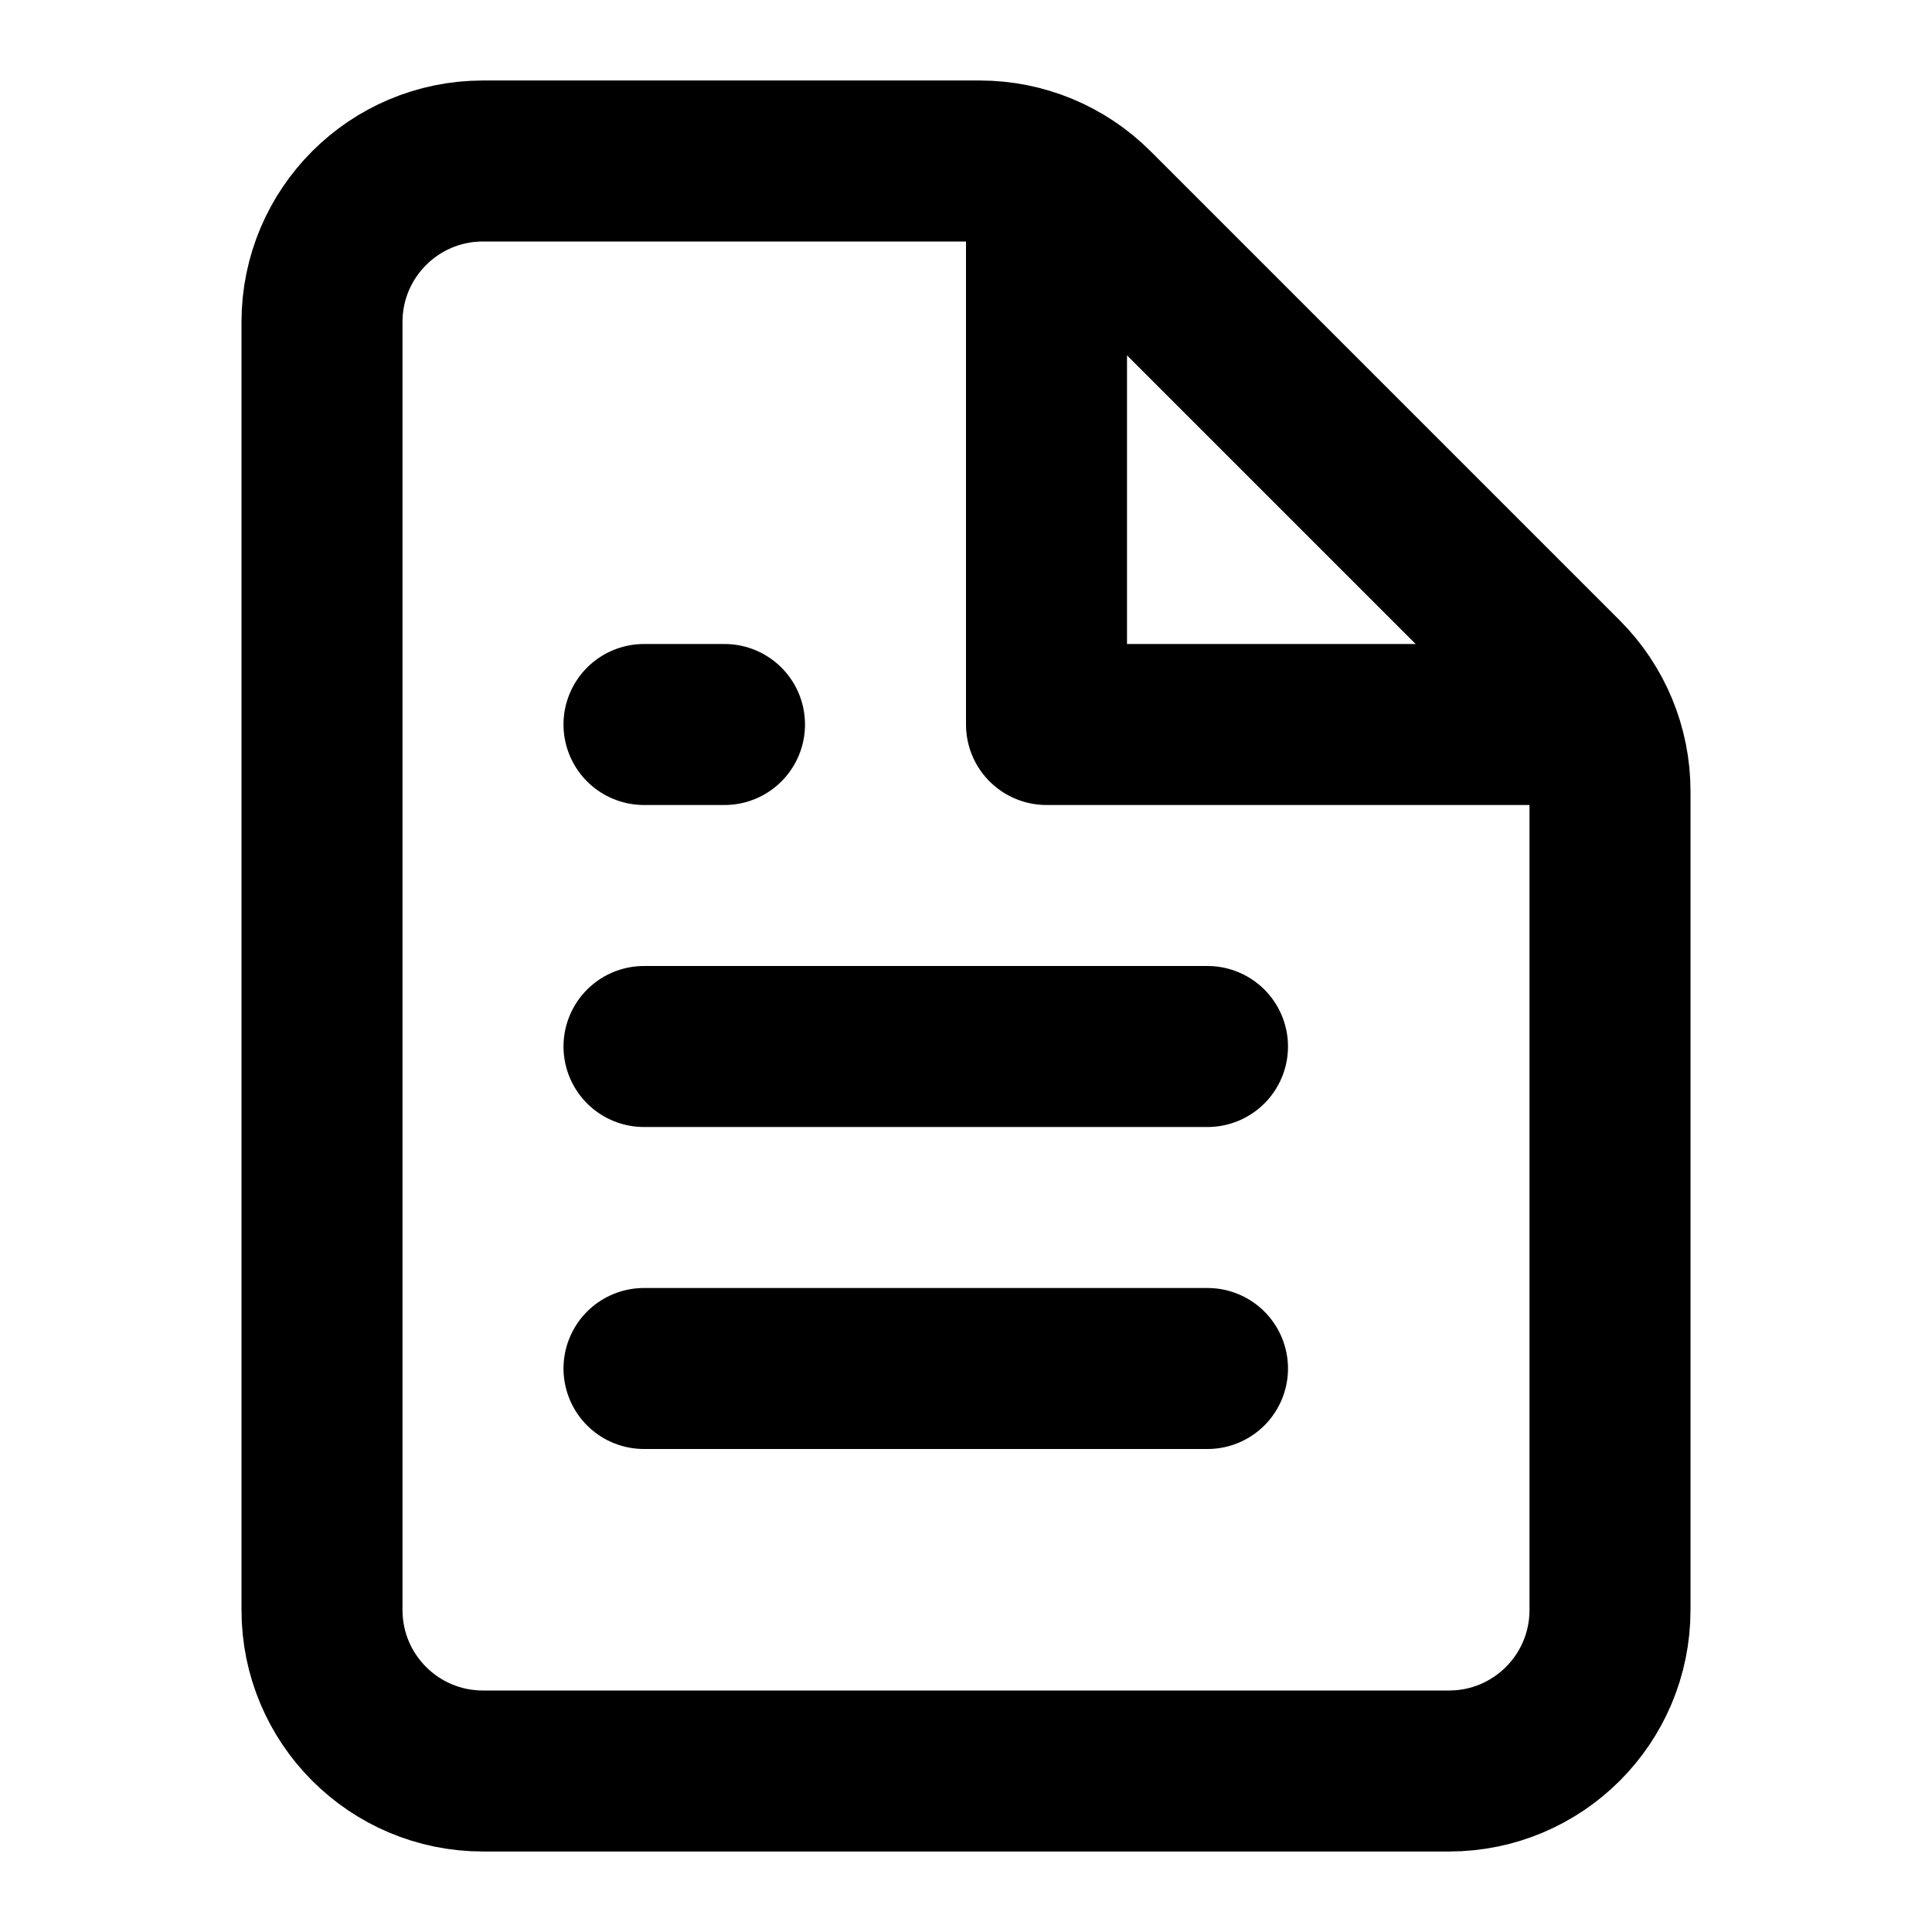
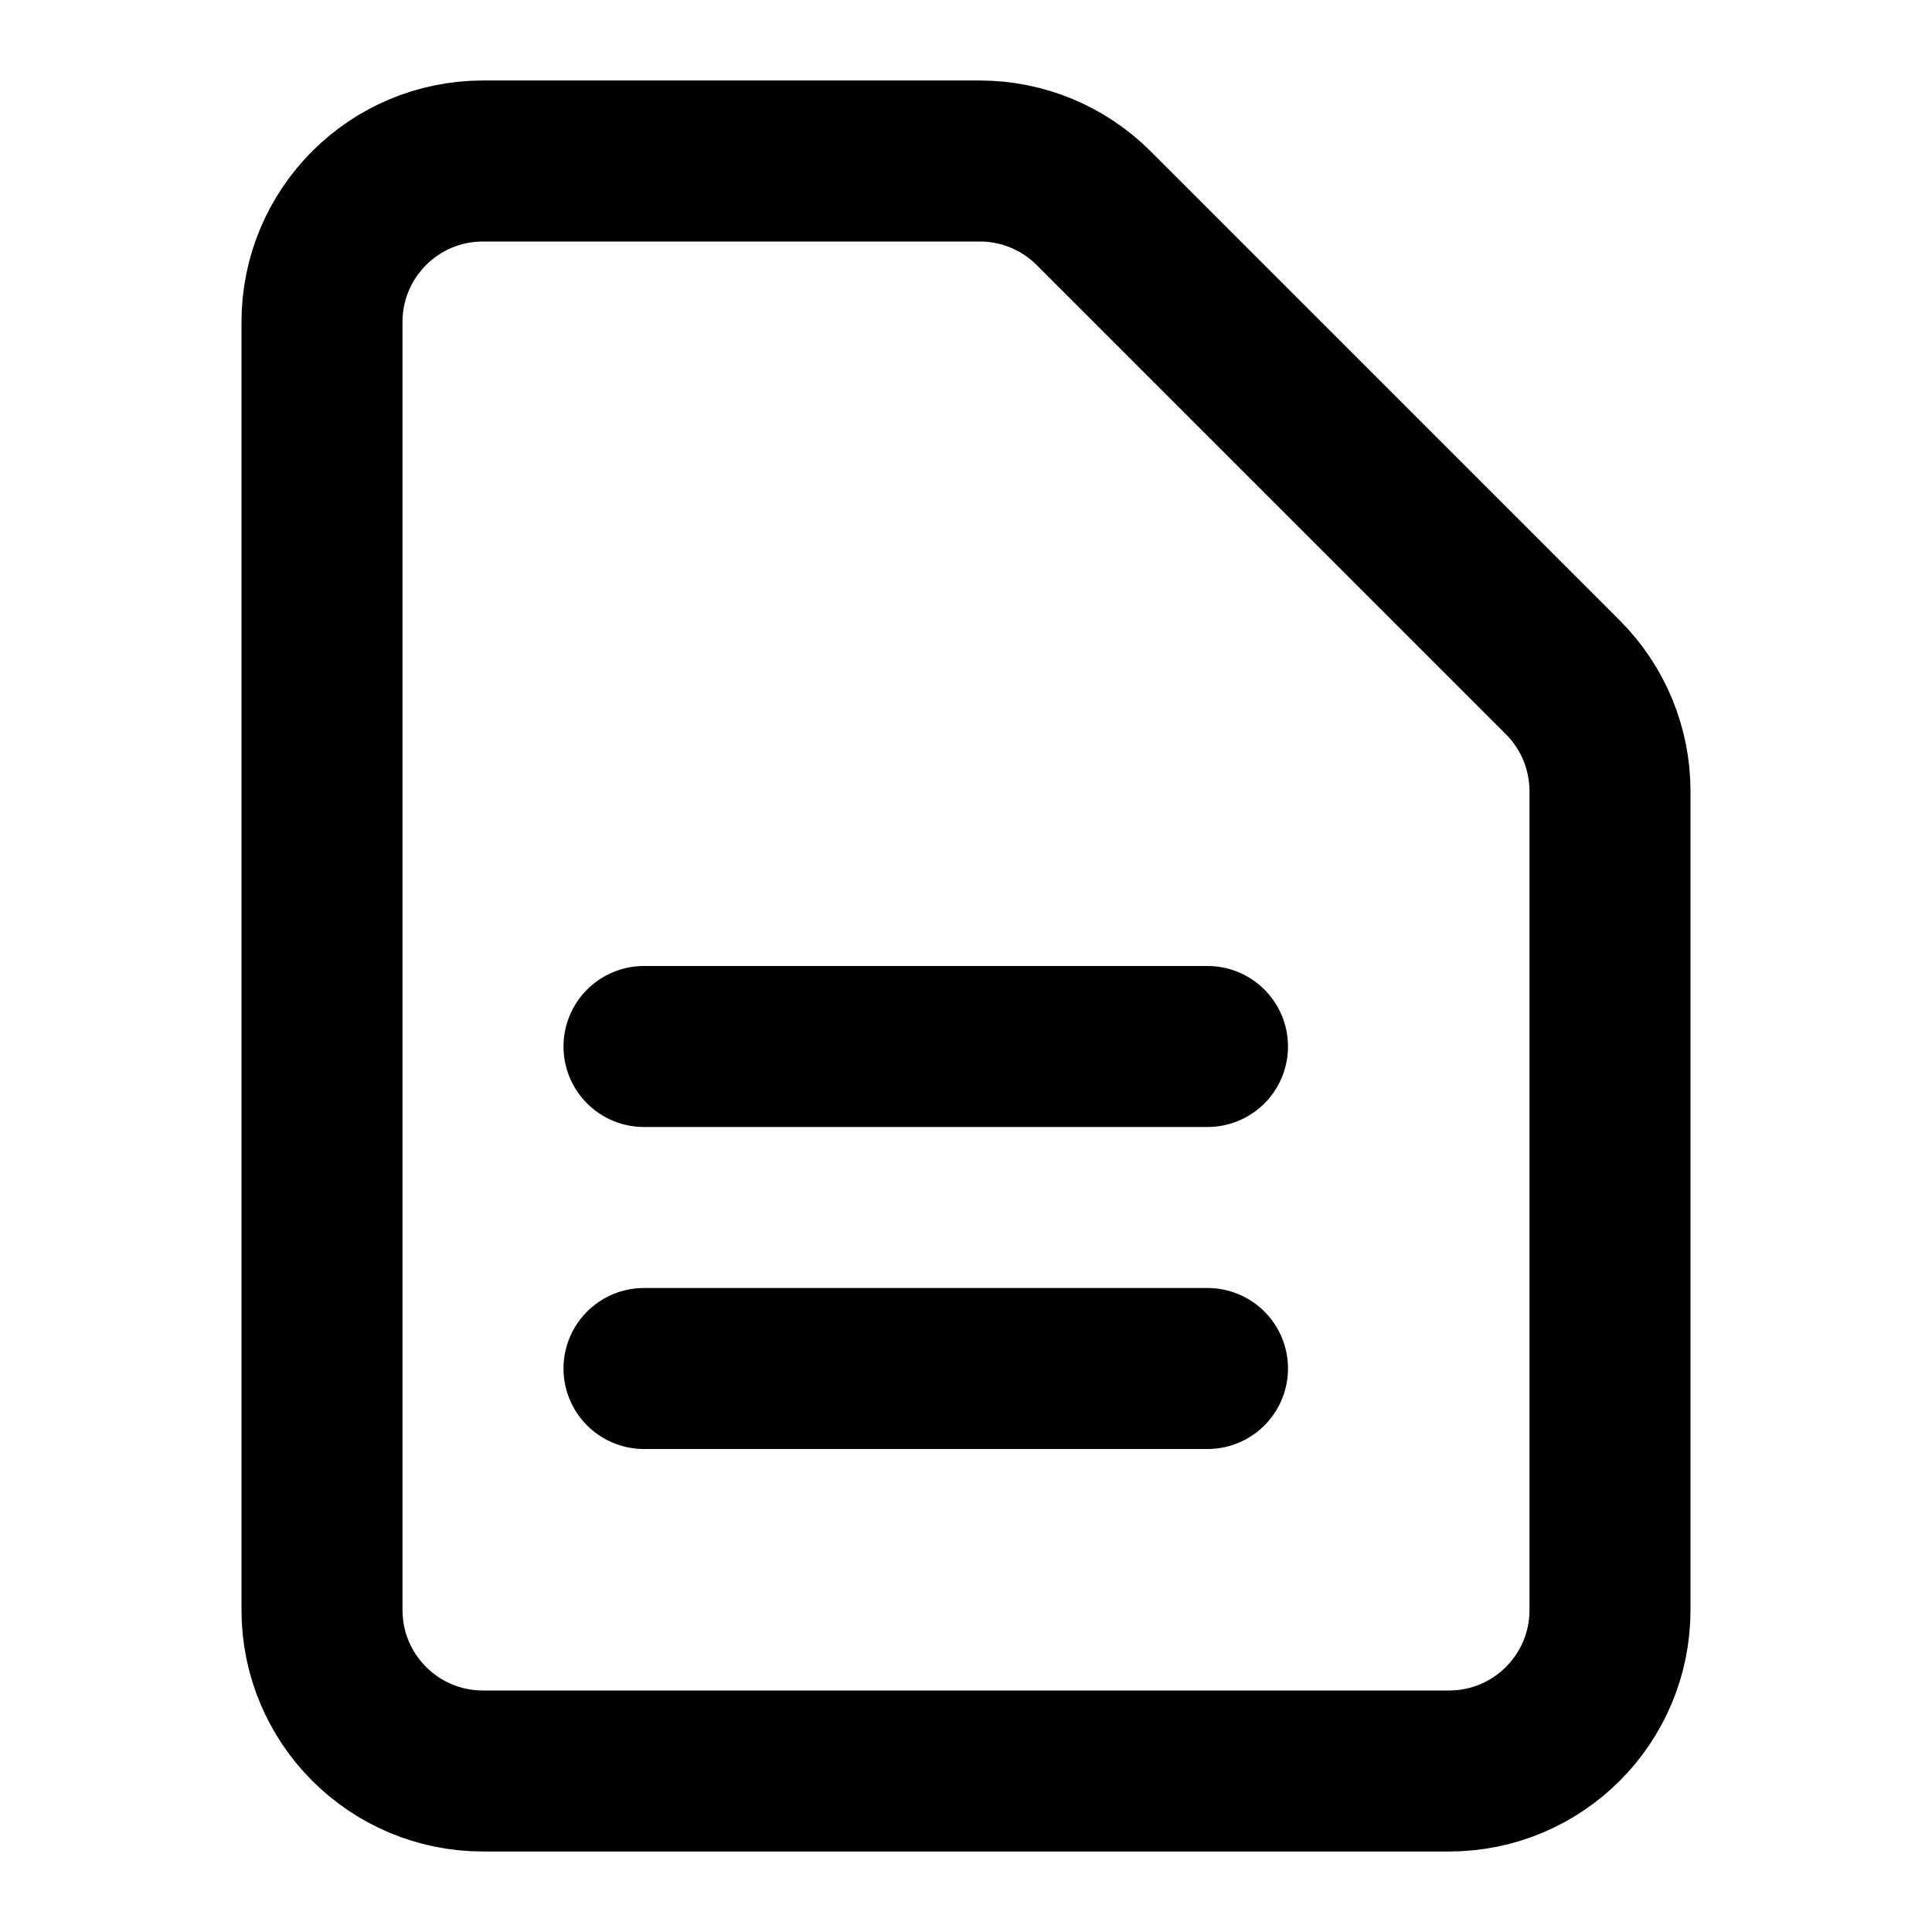
<svg xmlns="http://www.w3.org/2000/svg" width="800px" height="800px" viewBox="0 0 24 24" fill="none">
  <path d="M6 22H18C19.105 22 20 21.105 20 20V9.828C20 9.298 19.789 8.789 19.414 8.414L13.586 2.586C13.211 2.211 12.702 2 12.172 2H6C4.895 2 4 2.895 4 4V20C4 21.105 4.895 22 6 22Z" stroke="#000000" stroke-width="2" stroke-linecap="round" stroke-linejoin="round" />
-   <path d="M13 2.5V9H19" stroke="#000000" stroke-width="2" stroke-linecap="round" stroke-linejoin="round" />
  <path d="M8 17H15" stroke="#000000" stroke-width="2" stroke-linecap="round" stroke-linejoin="round" />
  <path d="M8 13H15" stroke="#000000" stroke-width="2" stroke-linecap="round" stroke-linejoin="round" />
-   <path d="M8 9H9" stroke="#000000" stroke-width="2" stroke-linecap="round" stroke-linejoin="round" />
</svg>